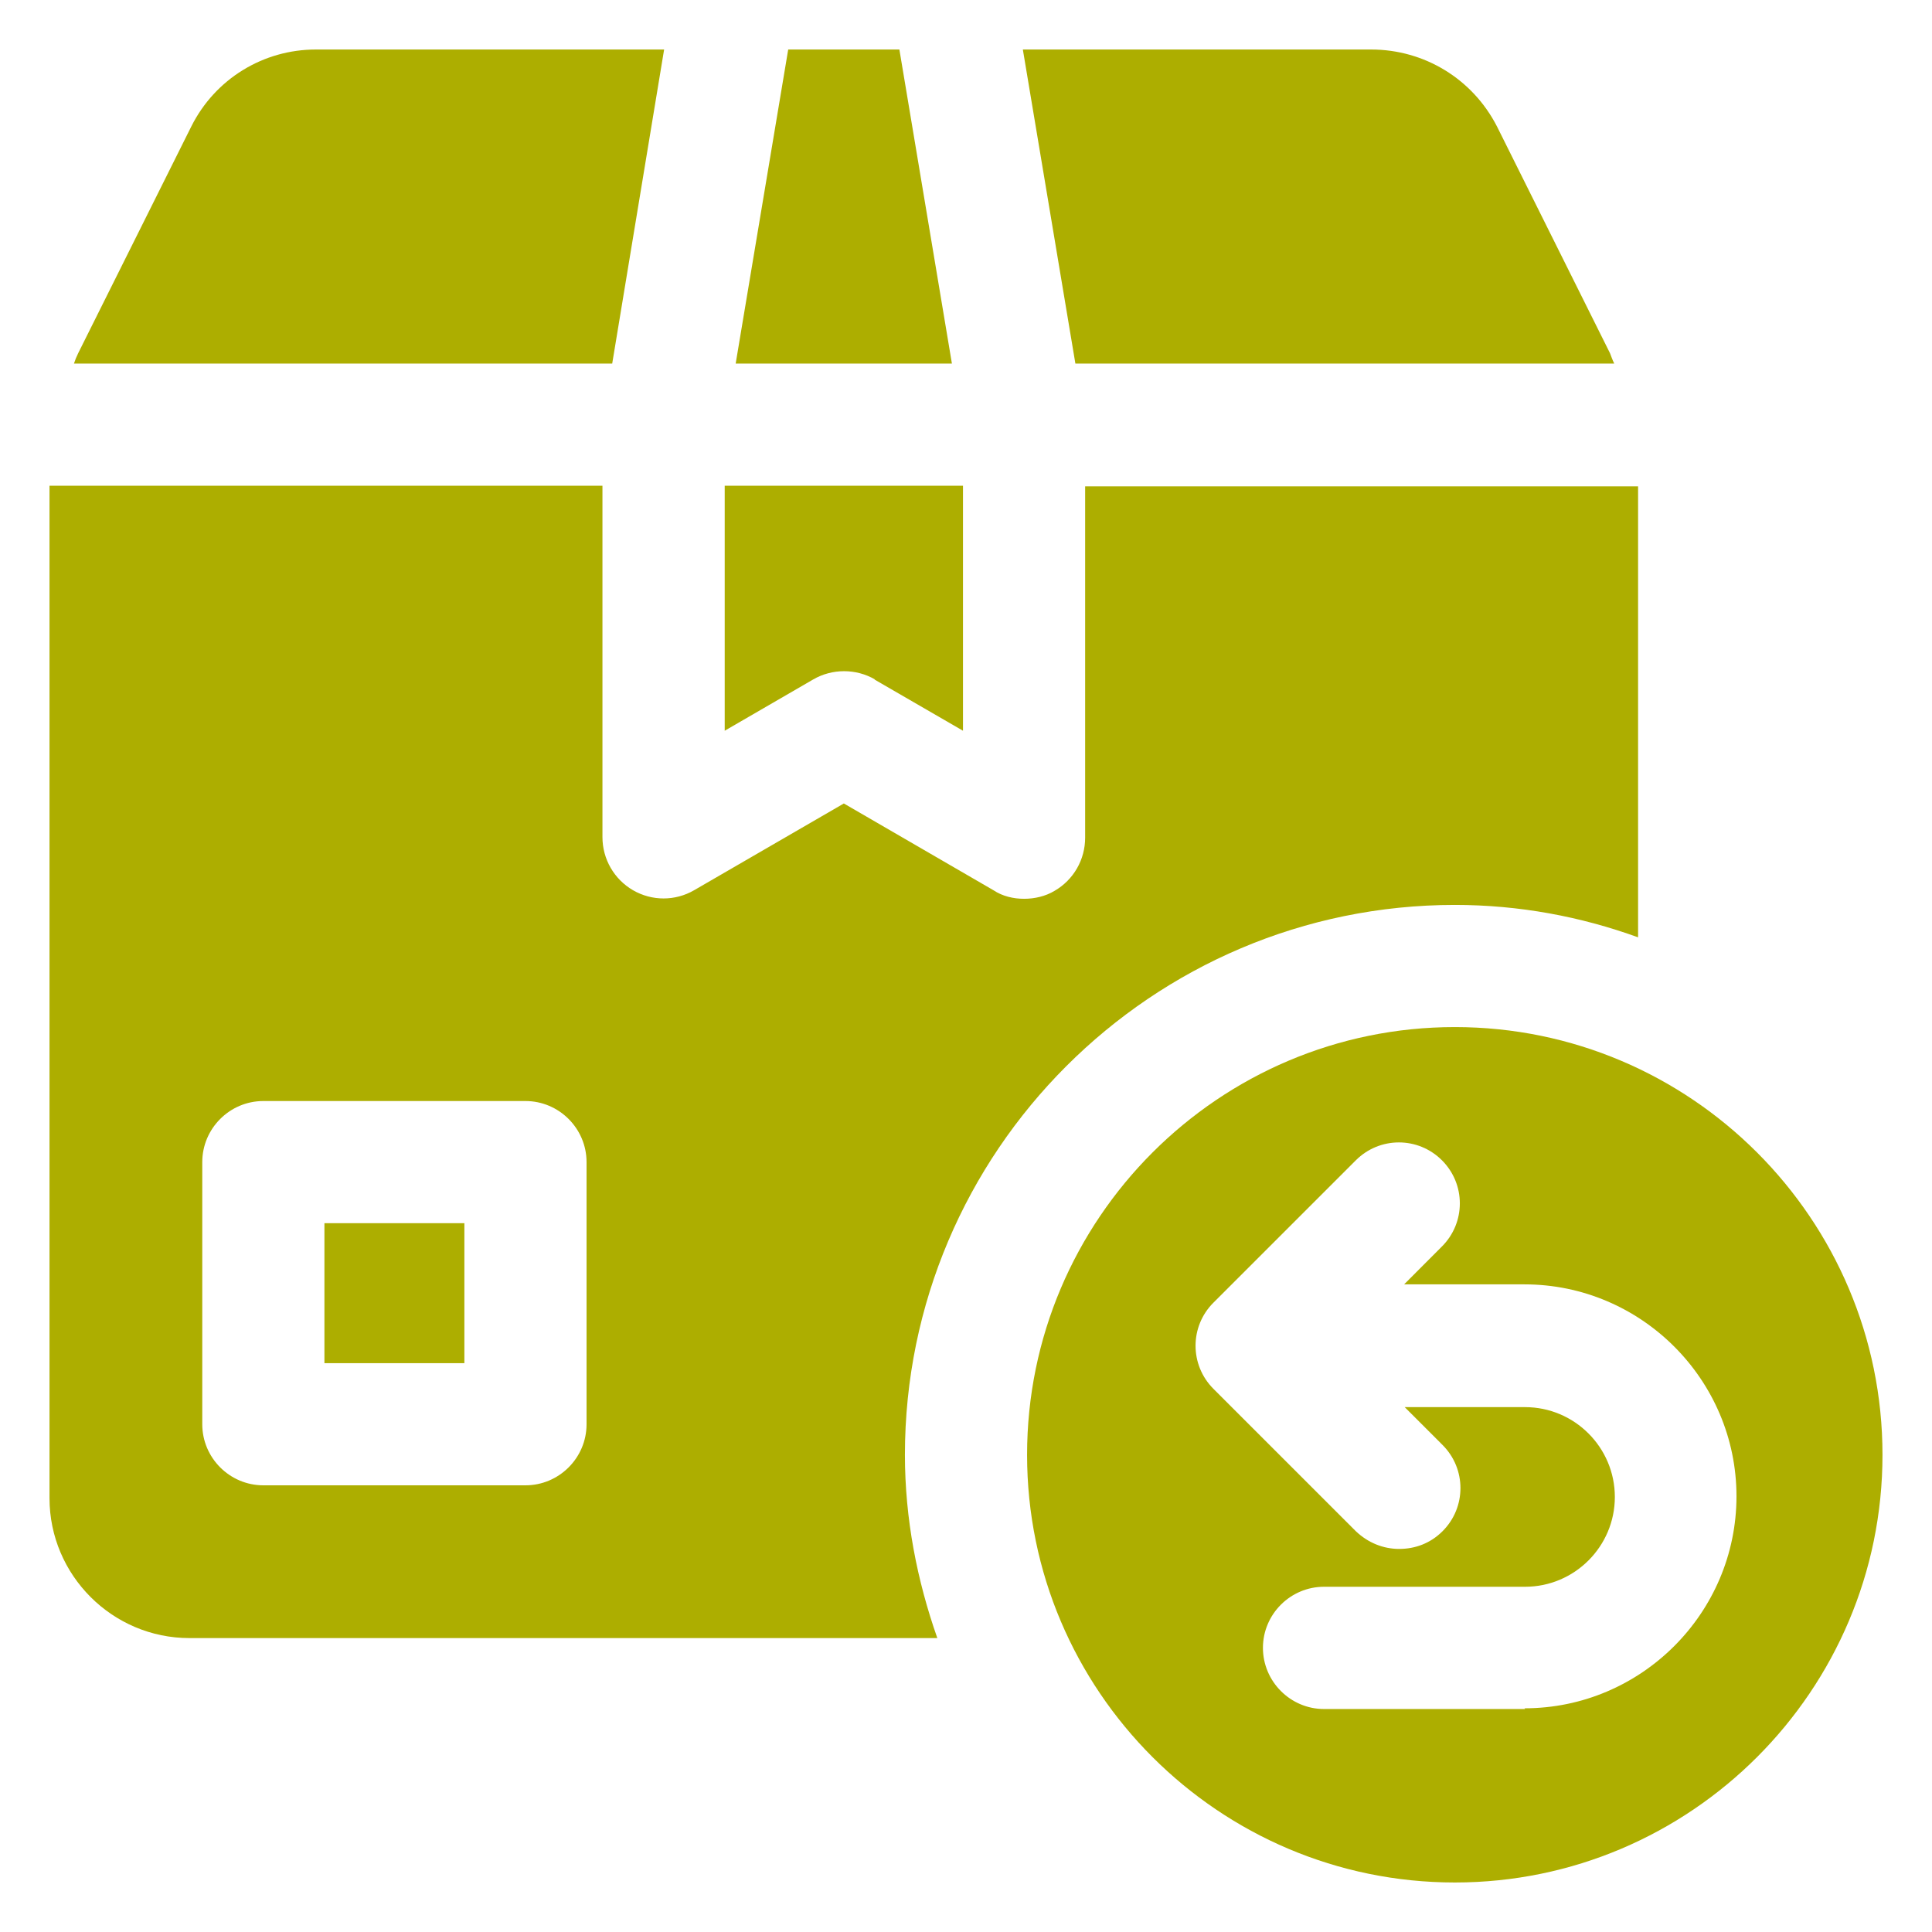
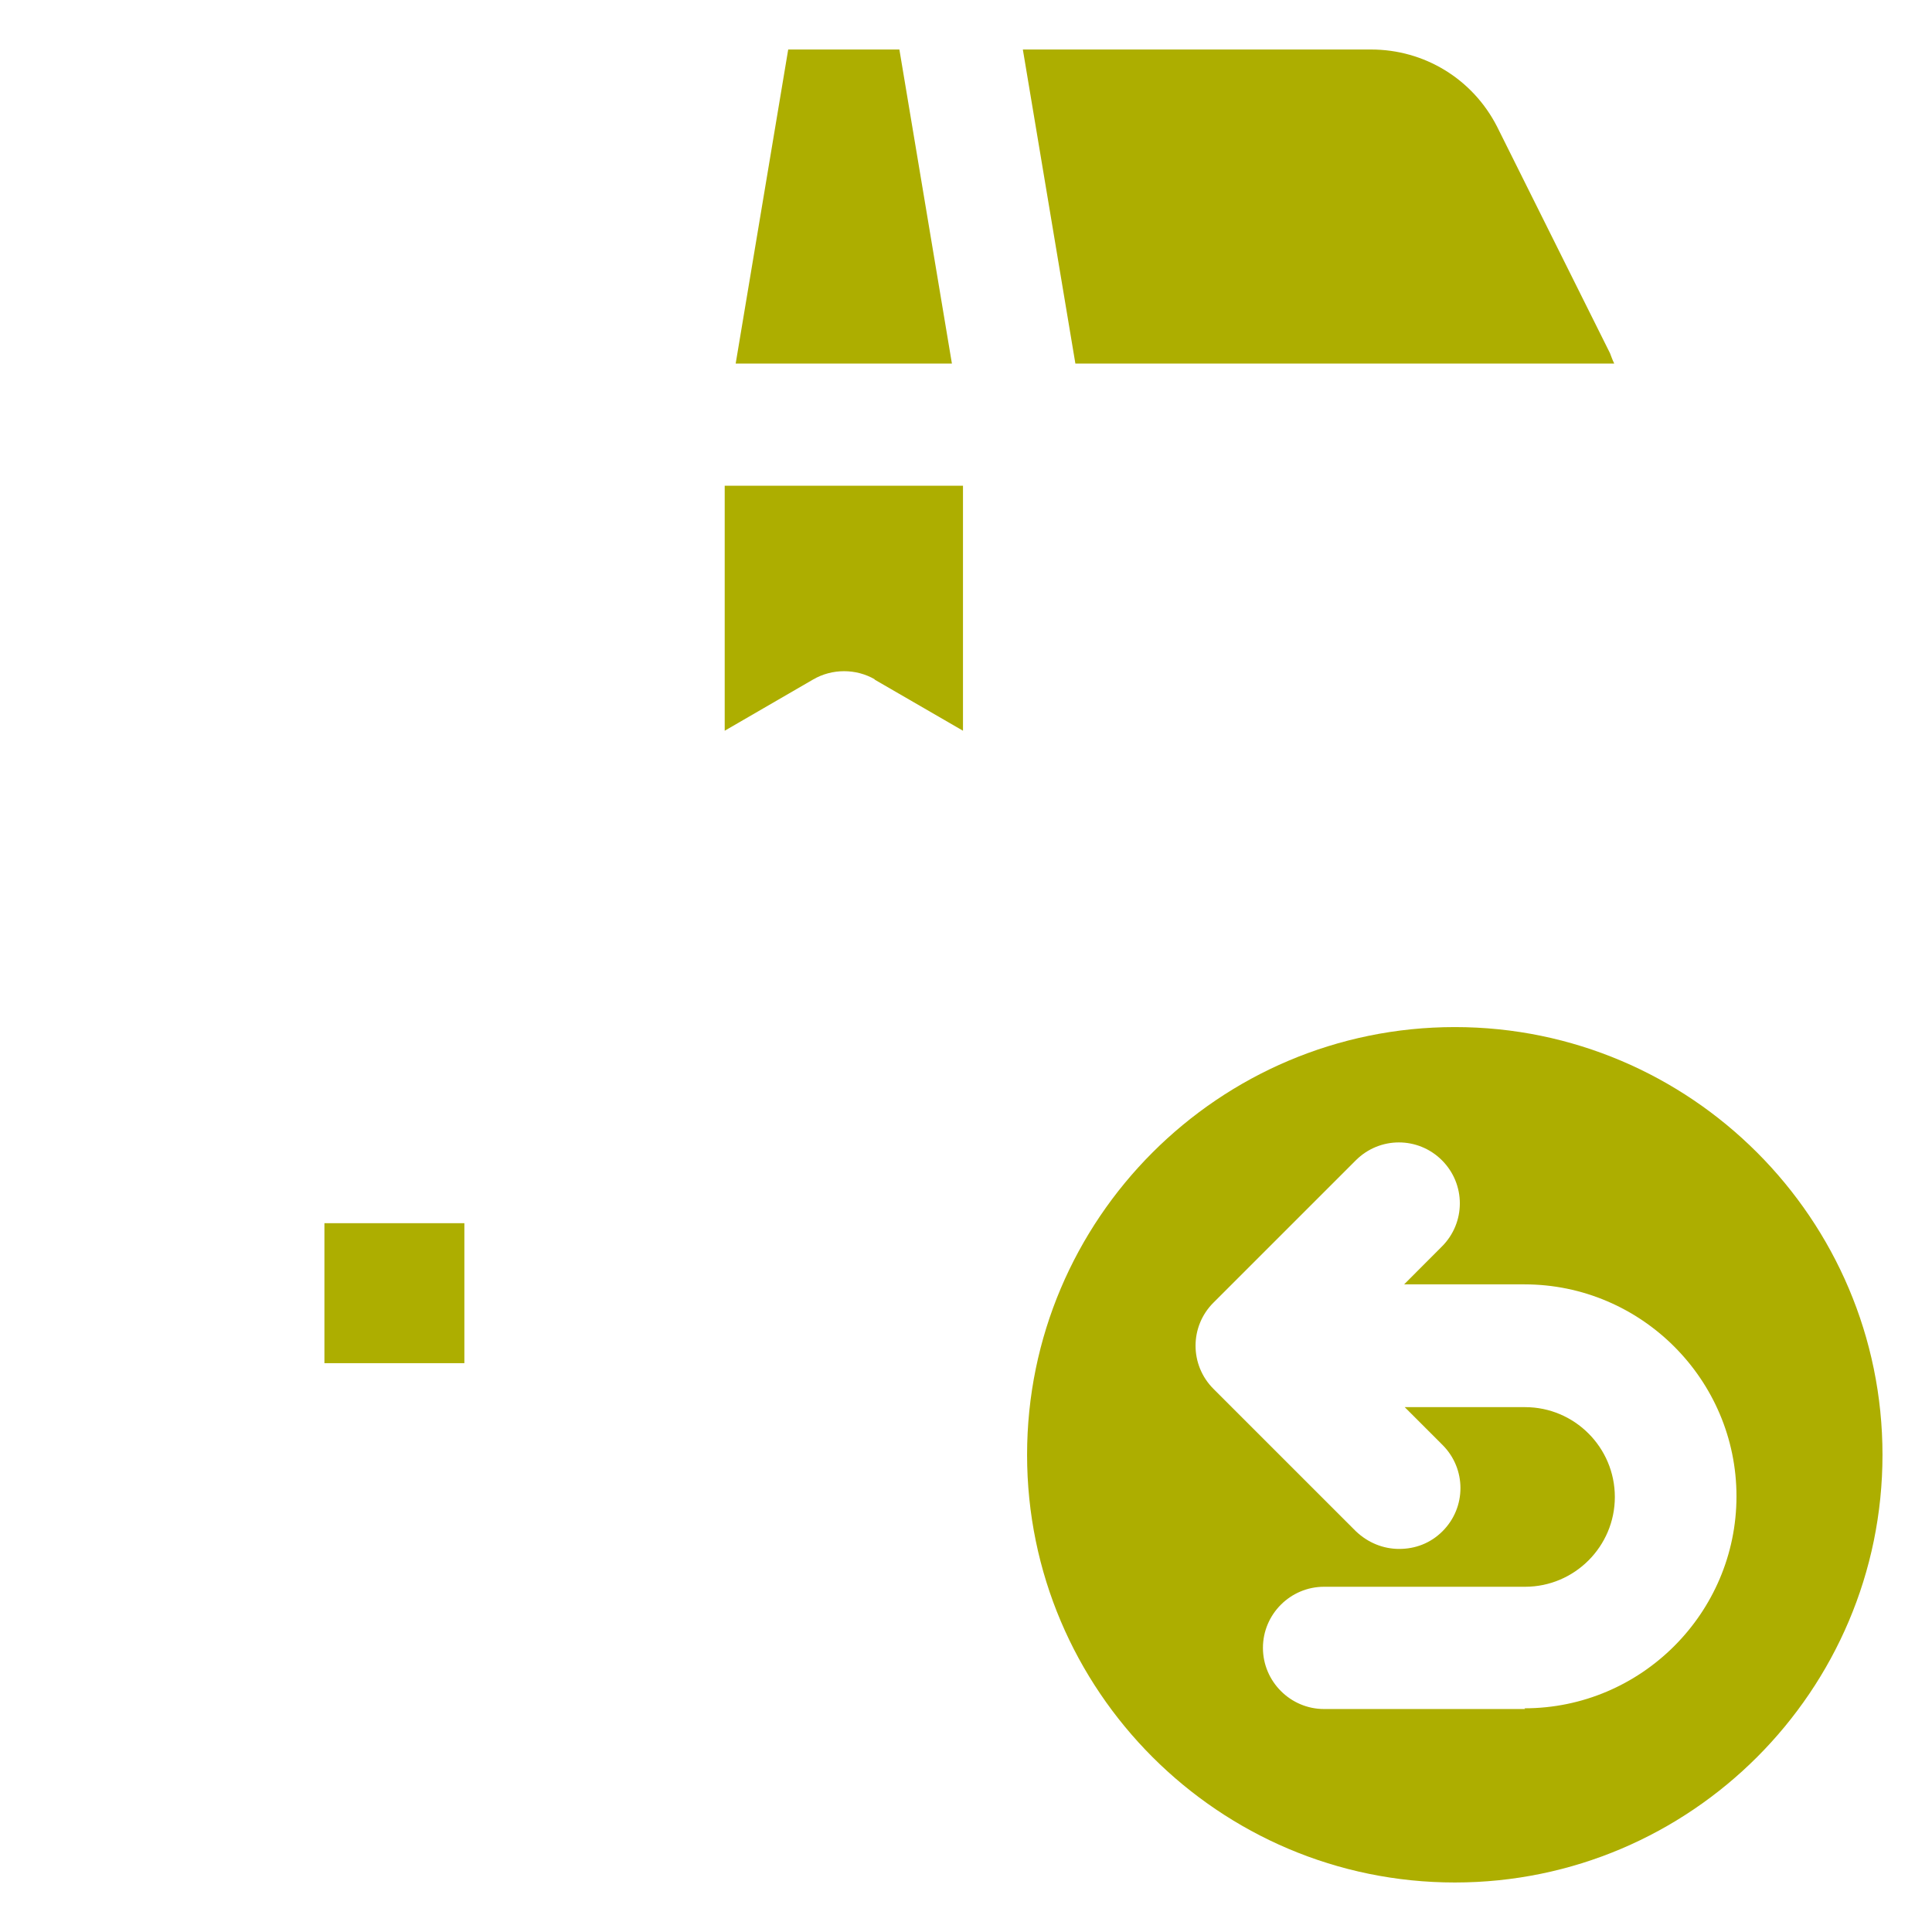
<svg xmlns="http://www.w3.org/2000/svg" width="100" zoomAndPan="magnify" viewBox="0 0 75 75" height="100" preserveAspectRatio="xMidYMid meet" version="1.0">
  <defs>
    <clipPath id="7e87bb1597">
      <path d="M 39 1.922 L 63 1.922 L 63 15 L 39 15 Z M 39 1.922 " clip-rule="nonzero" />
    </clipPath>
    <clipPath id="0b7884df47">
      <path d="M 28 1.922 L 37 1.922 L 37 15 L 28 15 Z M 28 1.922 " clip-rule="nonzero" />
    </clipPath>
    <clipPath id="282f54a268">
-       <path d="M 2 1.922 L 26 1.922 L 26 15 L 2 15 Z M 2 1.922 " clip-rule="nonzero" />
-     </clipPath>
+       </clipPath>
    <clipPath id="a90d2a3e76">
-       <path d="M 1.922 18 L 64 18 L 64 64 L 1.922 64 Z M 1.922 18 " clip-rule="nonzero" />
-     </clipPath>
+       </clipPath>
    <clipPath id="6ed9bc9f28">
      <path d="M 39 39 L 73.172 39 L 73.172 73.172 L 39 73.172 Z M 39 39 " clip-rule="nonzero" />
    </clipPath>
  </defs>
  <g clip-path="url(#7e87bb1597)">
    <path fill="#adae00" d="M 62.664 14.113 C 62.594 13.973 62.547 13.828 62.5 13.711 L 58.113 4.91 C 57.164 3.059 55.289 1.922 53.227 1.922 L 39.707 1.922 L 41.746 14.113 Z M 62.664 14.113 " fill-opacity="1" fill-rule="nonzero" />
  </g>
  <g clip-path="url(#0b7884df47)">
    <path fill="#adae00" d="M 34.914 1.922 L 30.598 1.922 L 28.559 14.113 L 36.953 14.113 Z M 34.914 1.922 " fill-opacity="1" fill-rule="nonzero" />
  </g>
  <path fill="#adae00" d="M 33.941 26.375 L 37.383 28.367 L 37.383 18.855 L 28.133 18.855 L 28.133 28.367 L 31.57 26.375 C 32.305 25.949 33.23 25.949 33.965 26.375 Z M 33.941 26.375 " fill-opacity="1" fill-rule="nonzero" />
  <path fill="#adae00" d="M 12.594 47.484 L 18.027 47.484 L 18.027 52.918 L 12.594 52.918 Z M 12.594 47.484 " fill-opacity="1" fill-rule="nonzero" />
  <g clip-path="url(#282f54a268)">
-     <path fill="#adae00" d="M 25.781 1.922 L 12.262 1.922 C 10.223 1.922 8.352 3.059 7.426 4.91 L 3.035 13.711 C 2.965 13.852 2.918 13.973 2.871 14.113 L 23.766 14.113 Z M 25.781 1.922 " fill-opacity="1" fill-rule="nonzero" />
-   </g>
+     </g>
  <g clip-path="url(#a90d2a3e76)">
-     <path fill="#adae00" d="M 56.477 35.129 C 58.965 35.129 61.359 35.578 63.59 36.387 L 63.59 18.879 L 42.125 18.879 L 42.125 32.52 C 42.125 33.371 41.676 34.156 40.938 34.582 C 40.582 34.797 40.156 34.891 39.754 34.891 C 39.352 34.891 38.922 34.797 38.566 34.559 L 32.758 31.191 L 26.945 34.559 C 26.211 34.984 25.309 34.984 24.574 34.559 C 23.84 34.133 23.387 33.348 23.387 32.496 L 23.387 18.855 L 1.922 18.855 L 1.922 58.16 C 1.922 61.148 4.363 63.59 7.352 63.59 L 36.387 63.59 C 35.602 61.359 35.129 58.965 35.129 56.477 C 35.129 44.711 44.711 35.129 56.477 35.129 Z M 22.77 55.289 C 22.77 56.594 21.703 57.66 20.398 57.66 L 10.223 57.66 C 8.918 57.66 7.852 56.594 7.852 55.289 L 7.852 45.113 C 7.852 43.809 8.918 42.742 10.223 42.742 L 20.398 42.742 C 21.703 42.742 22.77 43.809 22.77 45.113 Z M 22.77 55.289 " fill-opacity="1" fill-rule="nonzero" />
+     <path fill="#adae00" d="M 56.477 35.129 C 58.965 35.129 61.359 35.578 63.59 36.387 L 63.59 18.879 L 42.125 18.879 L 42.125 32.52 C 42.125 33.371 41.676 34.156 40.938 34.582 C 40.582 34.797 40.156 34.891 39.754 34.891 C 39.352 34.891 38.922 34.797 38.566 34.559 L 32.758 31.191 L 26.945 34.559 C 26.211 34.984 25.309 34.984 24.574 34.559 C 23.84 34.133 23.387 33.348 23.387 32.496 L 1.922 18.855 L 1.922 58.16 C 1.922 61.148 4.363 63.59 7.352 63.59 L 36.387 63.59 C 35.602 61.359 35.129 58.965 35.129 56.477 C 35.129 44.711 44.711 35.129 56.477 35.129 Z M 22.77 55.289 C 22.77 56.594 21.703 57.66 20.398 57.66 L 10.223 57.66 C 8.918 57.66 7.852 56.594 7.852 55.289 L 7.852 45.113 C 7.852 43.809 8.918 42.742 10.223 42.742 L 20.398 42.742 C 21.703 42.742 22.77 43.809 22.77 45.113 Z M 22.77 55.289 " fill-opacity="1" fill-rule="nonzero" />
  </g>
  <g clip-path="url(#6ed9bc9f28)">
    <path fill="#adae00" d="M 56.477 39.871 C 47.32 39.871 39.871 47.32 39.871 56.477 C 39.871 65.629 47.32 73.078 56.477 73.078 C 65.629 73.078 73.078 65.629 73.078 56.477 C 73.078 47.32 65.629 39.871 56.477 39.871 Z M 59.203 66.344 L 51.398 66.344 C 50.094 66.344 49.027 65.273 49.027 63.969 C 49.027 62.664 50.094 61.598 51.398 61.598 L 59.203 61.598 C 61.125 61.598 62.688 60.031 62.688 58.113 C 62.688 56.191 61.125 54.625 59.203 54.625 L 54.531 54.625 L 56 56.094 C 56.926 57.02 56.926 58.516 56 59.441 C 55.527 59.914 54.934 60.129 54.316 60.129 C 53.699 60.129 53.105 59.891 52.633 59.441 L 47.105 53.914 C 46.18 52.988 46.18 51.492 47.105 50.57 L 52.633 45.043 C 53.559 44.117 55.051 44.117 55.977 45.043 C 56.902 45.969 56.902 47.461 55.977 48.387 L 54.508 49.859 L 59.18 49.859 C 63.711 49.859 67.41 53.559 67.41 58.086 C 67.41 62.617 63.711 66.316 59.18 66.316 Z M 59.203 66.344 " fill-opacity="1" fill-rule="nonzero" />
  </g>
</svg>